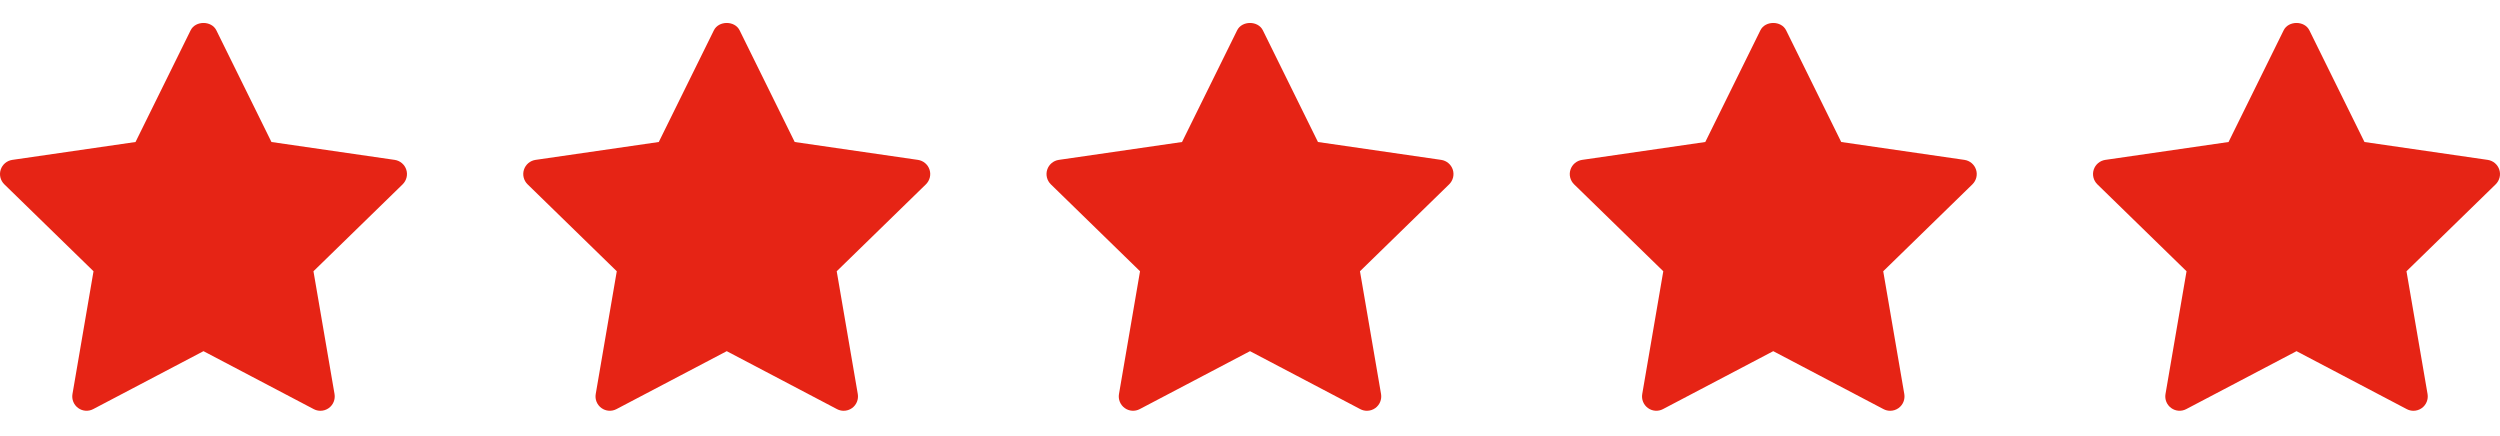
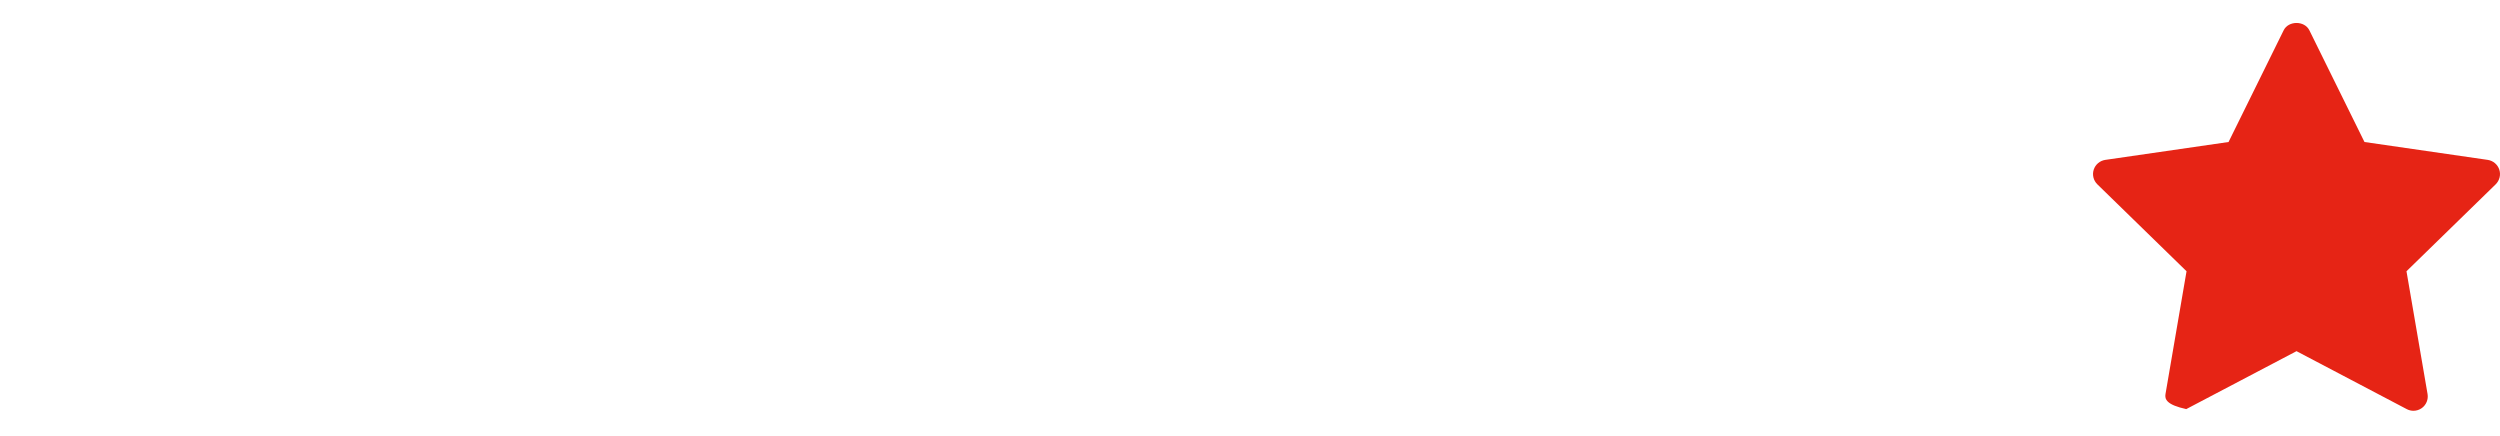
<svg xmlns="http://www.w3.org/2000/svg" width="86" height="15" viewBox="0 0 86 15" fill="none">
-   <path d="M13.851 6.341L10.783 9.331L11.508 13.555C11.539 13.74 11.464 13.926 11.312 14.037C11.226 14.099 11.124 14.131 11.022 14.131C10.944 14.131 10.865 14.112 10.793 14.074L7 12.08L3.207 14.073C3.042 14.161 2.84 14.147 2.689 14.036C2.537 13.926 2.461 13.739 2.493 13.554L3.217 9.331L0.149 6.341C0.015 6.21 -0.034 6.014 0.024 5.836C0.082 5.658 0.236 5.528 0.422 5.5L4.662 4.885L6.558 1.042C6.724 0.706 7.276 0.706 7.442 1.042L9.338 4.885L13.578 5.5C13.764 5.528 13.918 5.658 13.976 5.836C14.034 6.014 13.985 6.209 13.851 6.341Z" fill="#E62415" />
-   <path d="M31.851 6.341L28.783 9.331L29.508 13.555C29.539 13.74 29.464 13.926 29.312 14.037C29.226 14.099 29.124 14.131 29.022 14.131C28.944 14.131 28.865 14.112 28.793 14.074L25 12.08L21.207 14.073C21.042 14.161 20.84 14.147 20.689 14.036C20.537 13.926 20.461 13.739 20.493 13.554L21.217 9.331L18.149 6.341C18.015 6.21 17.966 6.014 18.024 5.836C18.082 5.658 18.236 5.528 18.422 5.5L22.662 4.885L24.558 1.042C24.724 0.706 25.276 0.706 25.442 1.042L27.338 4.885L31.578 5.5C31.764 5.528 31.918 5.658 31.976 5.836C32.034 6.014 31.985 6.209 31.851 6.341Z" fill="#E62415" />
-   <path d="M49.851 6.341L46.783 9.331L47.508 13.555C47.539 13.74 47.464 13.926 47.312 14.037C47.226 14.099 47.124 14.131 47.022 14.131C46.944 14.131 46.865 14.112 46.793 14.074L43 12.08L39.207 14.073C39.042 14.161 38.84 14.147 38.689 14.036C38.537 13.926 38.461 13.739 38.493 13.554L39.217 9.331L36.149 6.341C36.015 6.21 35.966 6.014 36.024 5.836C36.082 5.658 36.236 5.528 36.422 5.5L40.662 4.885L42.558 1.042C42.724 0.706 43.276 0.706 43.442 1.042L45.338 4.885L49.578 5.5C49.764 5.528 49.918 5.658 49.976 5.836C50.034 6.014 49.985 6.209 49.851 6.341Z" fill="#E62415" />
-   <path d="M67.851 6.341L64.783 9.331L65.508 13.555C65.539 13.74 65.464 13.926 65.312 14.037C65.226 14.099 65.124 14.131 65.022 14.131C64.944 14.131 64.865 14.112 64.793 14.074L61 12.08L57.207 14.073C57.042 14.161 56.84 14.147 56.689 14.036C56.537 13.926 56.461 13.739 56.493 13.554L57.217 9.331L54.149 6.341C54.015 6.21 53.966 6.014 54.024 5.836C54.082 5.658 54.236 5.528 54.422 5.5L58.662 4.885L60.558 1.042C60.724 0.706 61.276 0.706 61.442 1.042L63.338 4.885L67.578 5.5C67.764 5.528 67.918 5.658 67.976 5.836C68.034 6.014 67.985 6.209 67.851 6.341Z" fill="#E62415" />
-   <path d="M85.851 6.341L82.783 9.331L83.508 13.555C83.539 13.74 83.464 13.926 83.312 14.037C83.226 14.099 83.124 14.131 83.022 14.131C82.944 14.131 82.865 14.112 82.793 14.074L79 12.08L75.207 14.073C75.042 14.161 74.84 14.147 74.689 14.036C74.537 13.926 74.461 13.739 74.493 13.554L75.217 9.331L72.149 6.341C72.015 6.21 71.966 6.014 72.024 5.836C72.082 5.658 72.236 5.528 72.422 5.5L76.662 4.885L78.558 1.042C78.724 0.706 79.276 0.706 79.442 1.042L81.338 4.885L85.578 5.5C85.764 5.528 85.918 5.658 85.976 5.836C86.034 6.014 85.985 6.209 85.851 6.341Z" fill="#E62415" />
+   <path d="M85.851 6.341L82.783 9.331L83.508 13.555C83.539 13.74 83.464 13.926 83.312 14.037C83.226 14.099 83.124 14.131 83.022 14.131C82.944 14.131 82.865 14.112 82.793 14.074L79 12.08L75.207 14.073C74.537 13.926 74.461 13.739 74.493 13.554L75.217 9.331L72.149 6.341C72.015 6.21 71.966 6.014 72.024 5.836C72.082 5.658 72.236 5.528 72.422 5.5L76.662 4.885L78.558 1.042C78.724 0.706 79.276 0.706 79.442 1.042L81.338 4.885L85.578 5.5C85.764 5.528 85.918 5.658 85.976 5.836C86.034 6.014 85.985 6.209 85.851 6.341Z" fill="#E62415" />
</svg>